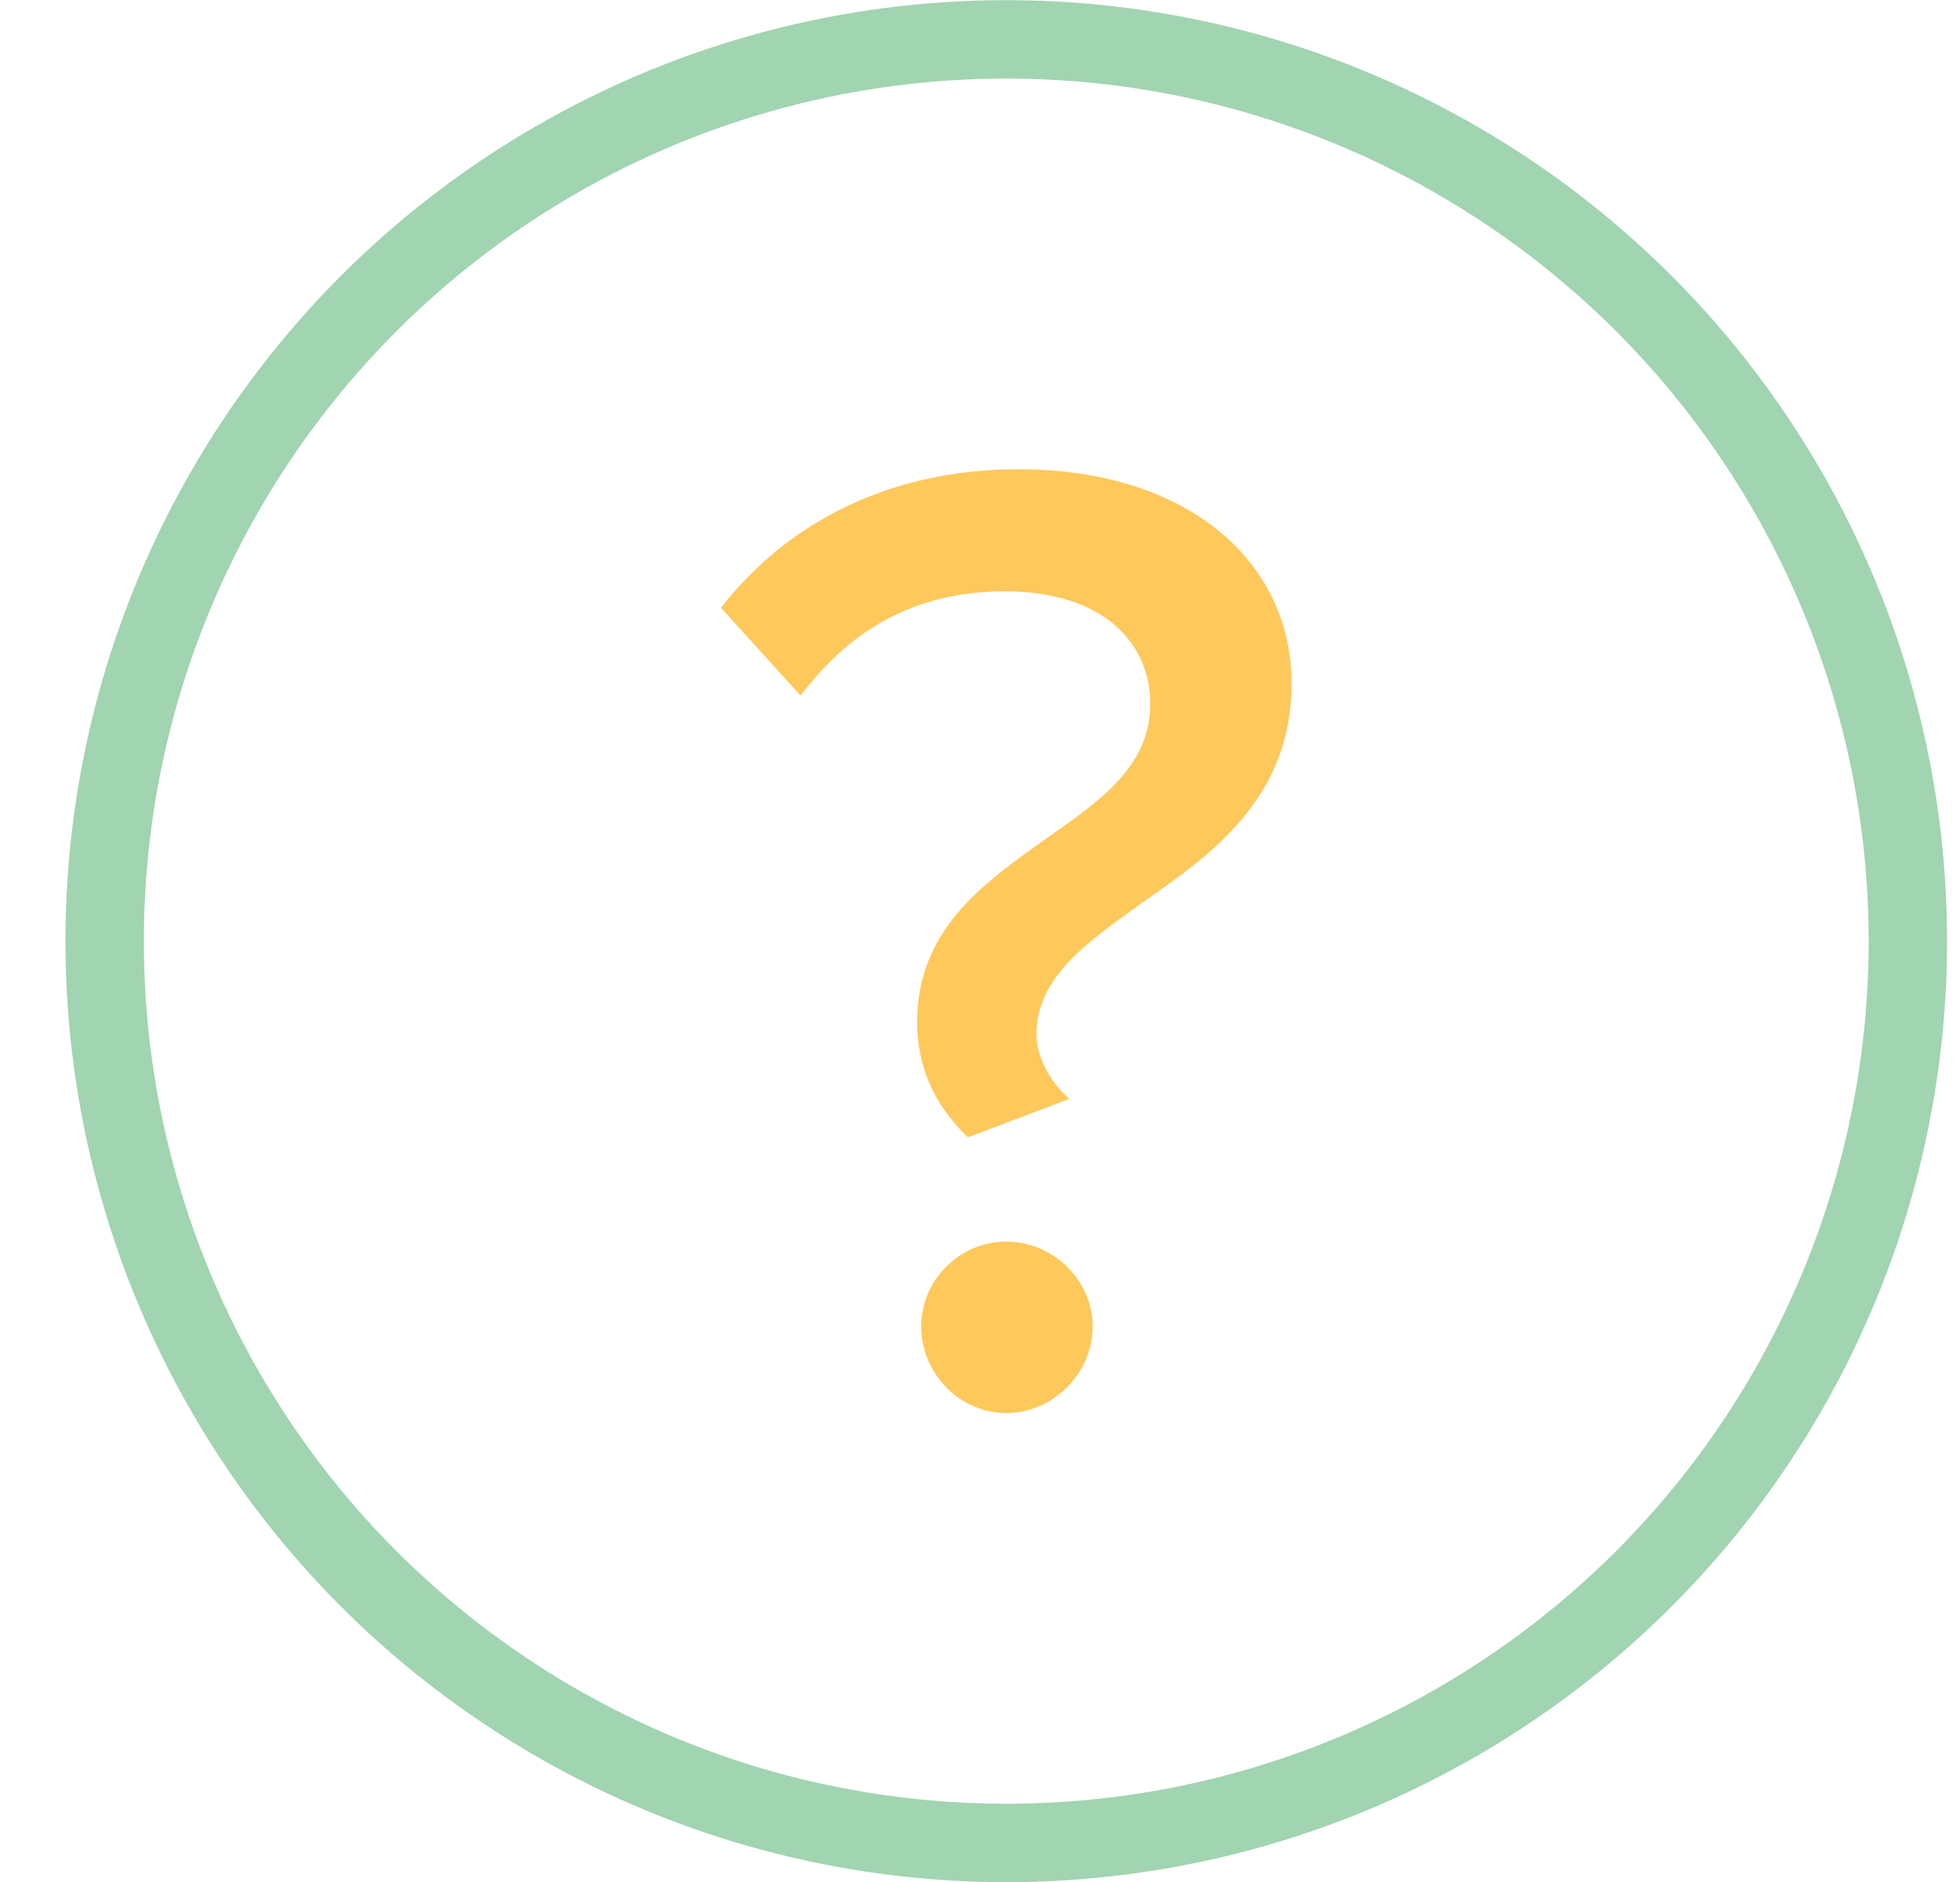
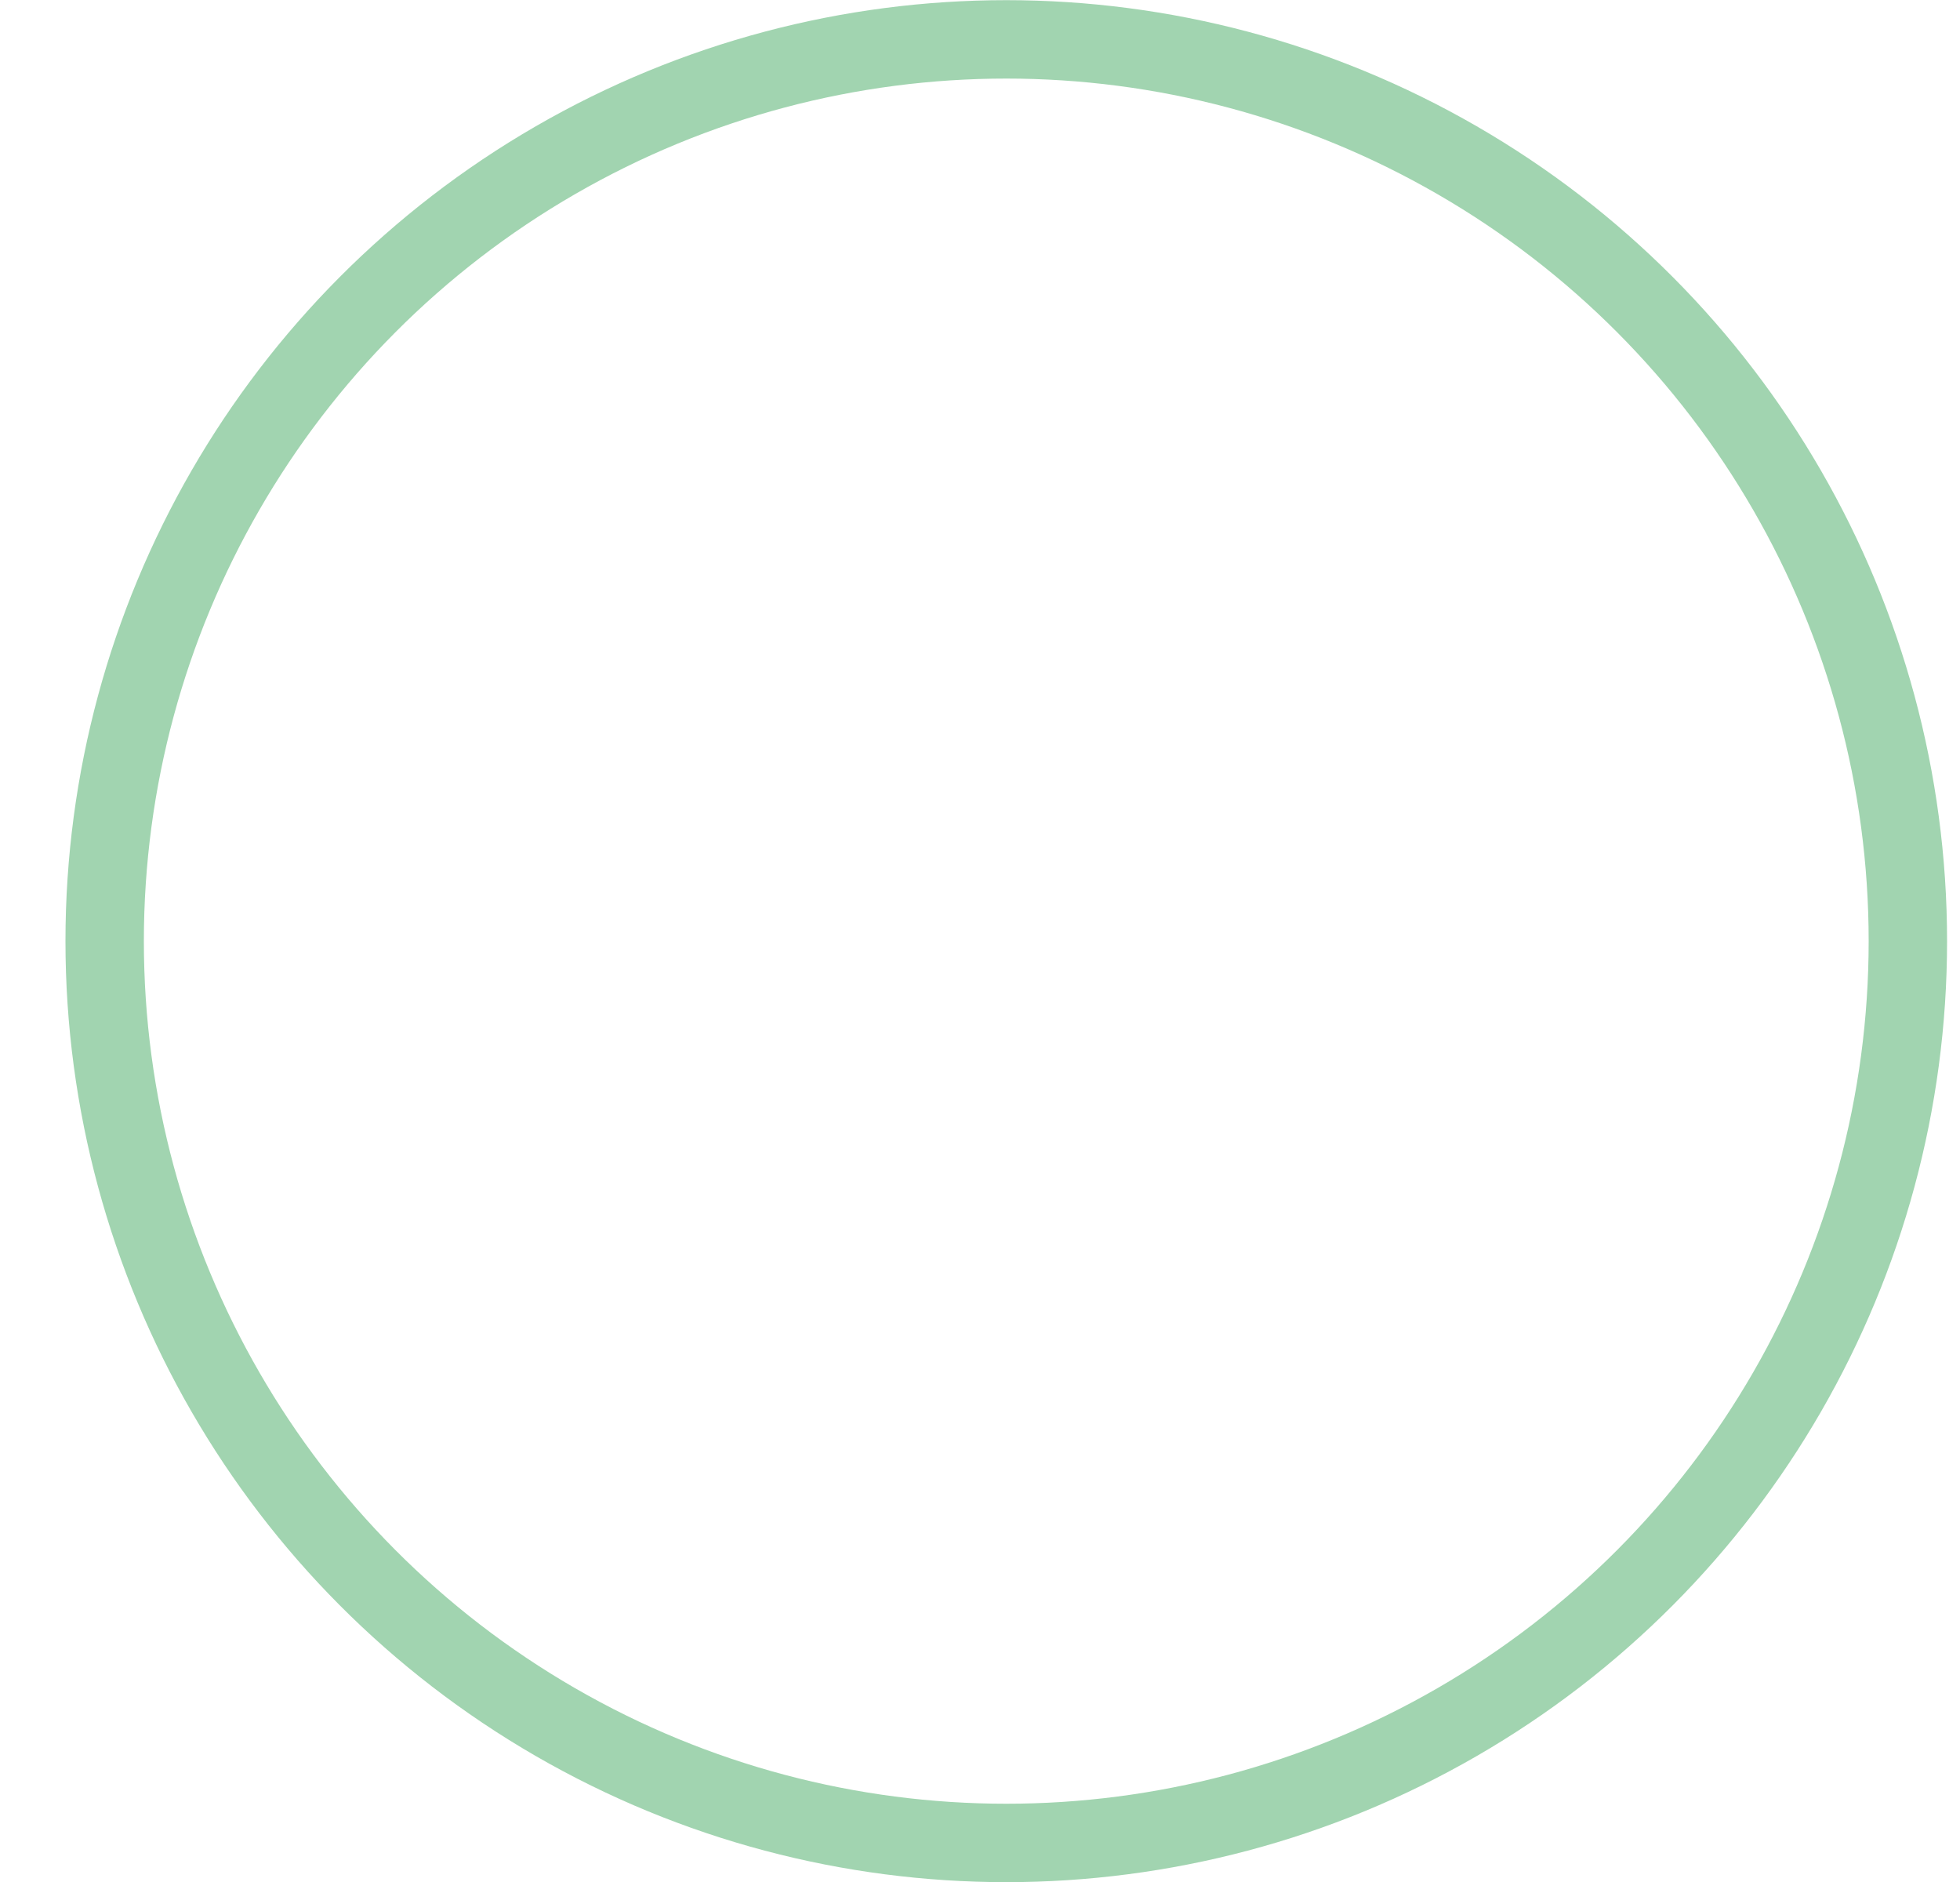
<svg xmlns="http://www.w3.org/2000/svg" width="25" height="24" viewBox="0 0 25 24" fill="none">
  <circle cx="12.835" cy="12.002" r="11.5" stroke="#A1D4B0" />
-   <path d="M11.698 13.034C11.698 11.862 12.538 11.267 13.325 10.707C14.025 10.217 14.672 9.78 14.672 8.975C14.672 8.206 14.077 7.541 12.818 7.541C11.628 7.541 10.823 8.066 10.211 8.87L9.196 7.751C10.053 6.649 11.366 5.984 12.992 5.984C15.162 5.984 16.474 7.173 16.474 8.713C16.474 10.165 15.477 10.882 14.567 11.512C13.867 12.019 13.22 12.457 13.22 13.191C13.22 13.471 13.395 13.804 13.64 14.014L12.345 14.503C11.908 14.084 11.698 13.594 11.698 13.034ZM11.75 16.918C11.75 16.323 12.24 15.833 12.835 15.833C13.43 15.833 13.937 16.323 13.937 16.918C13.937 17.512 13.43 18.02 12.835 18.02C12.24 18.02 11.75 17.512 11.75 16.918Z" fill="#FFC85B" />
</svg>